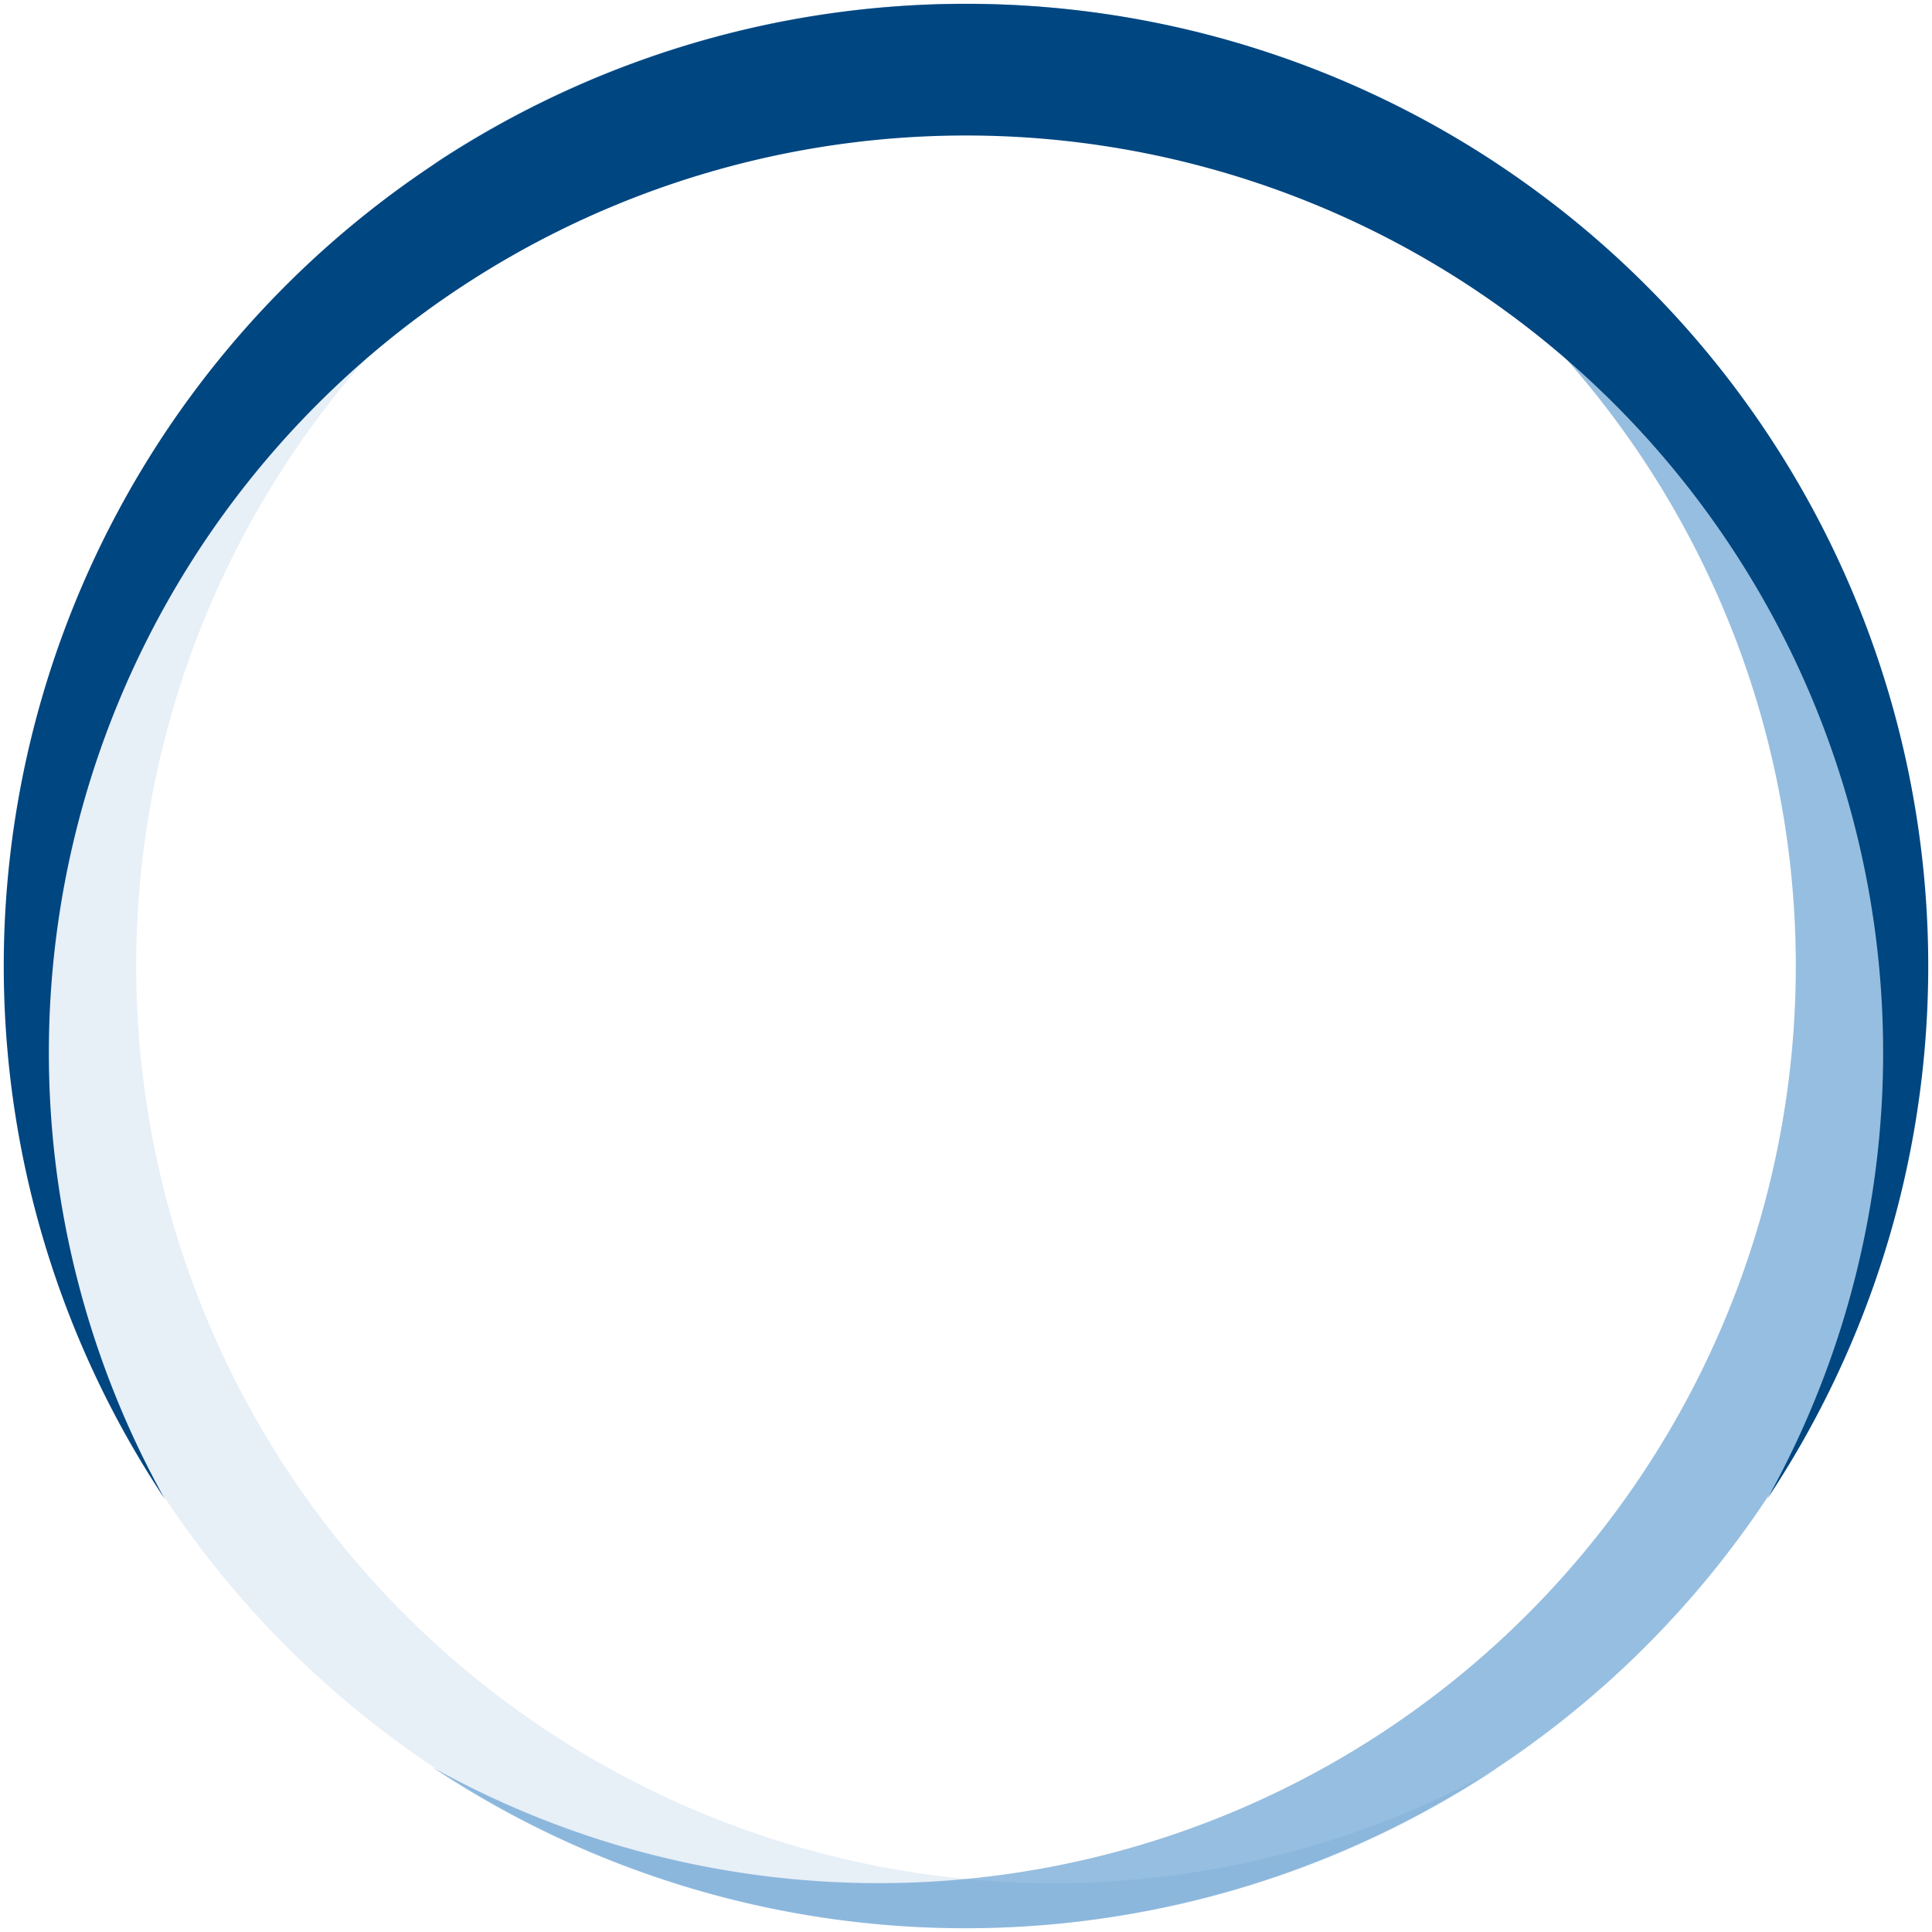
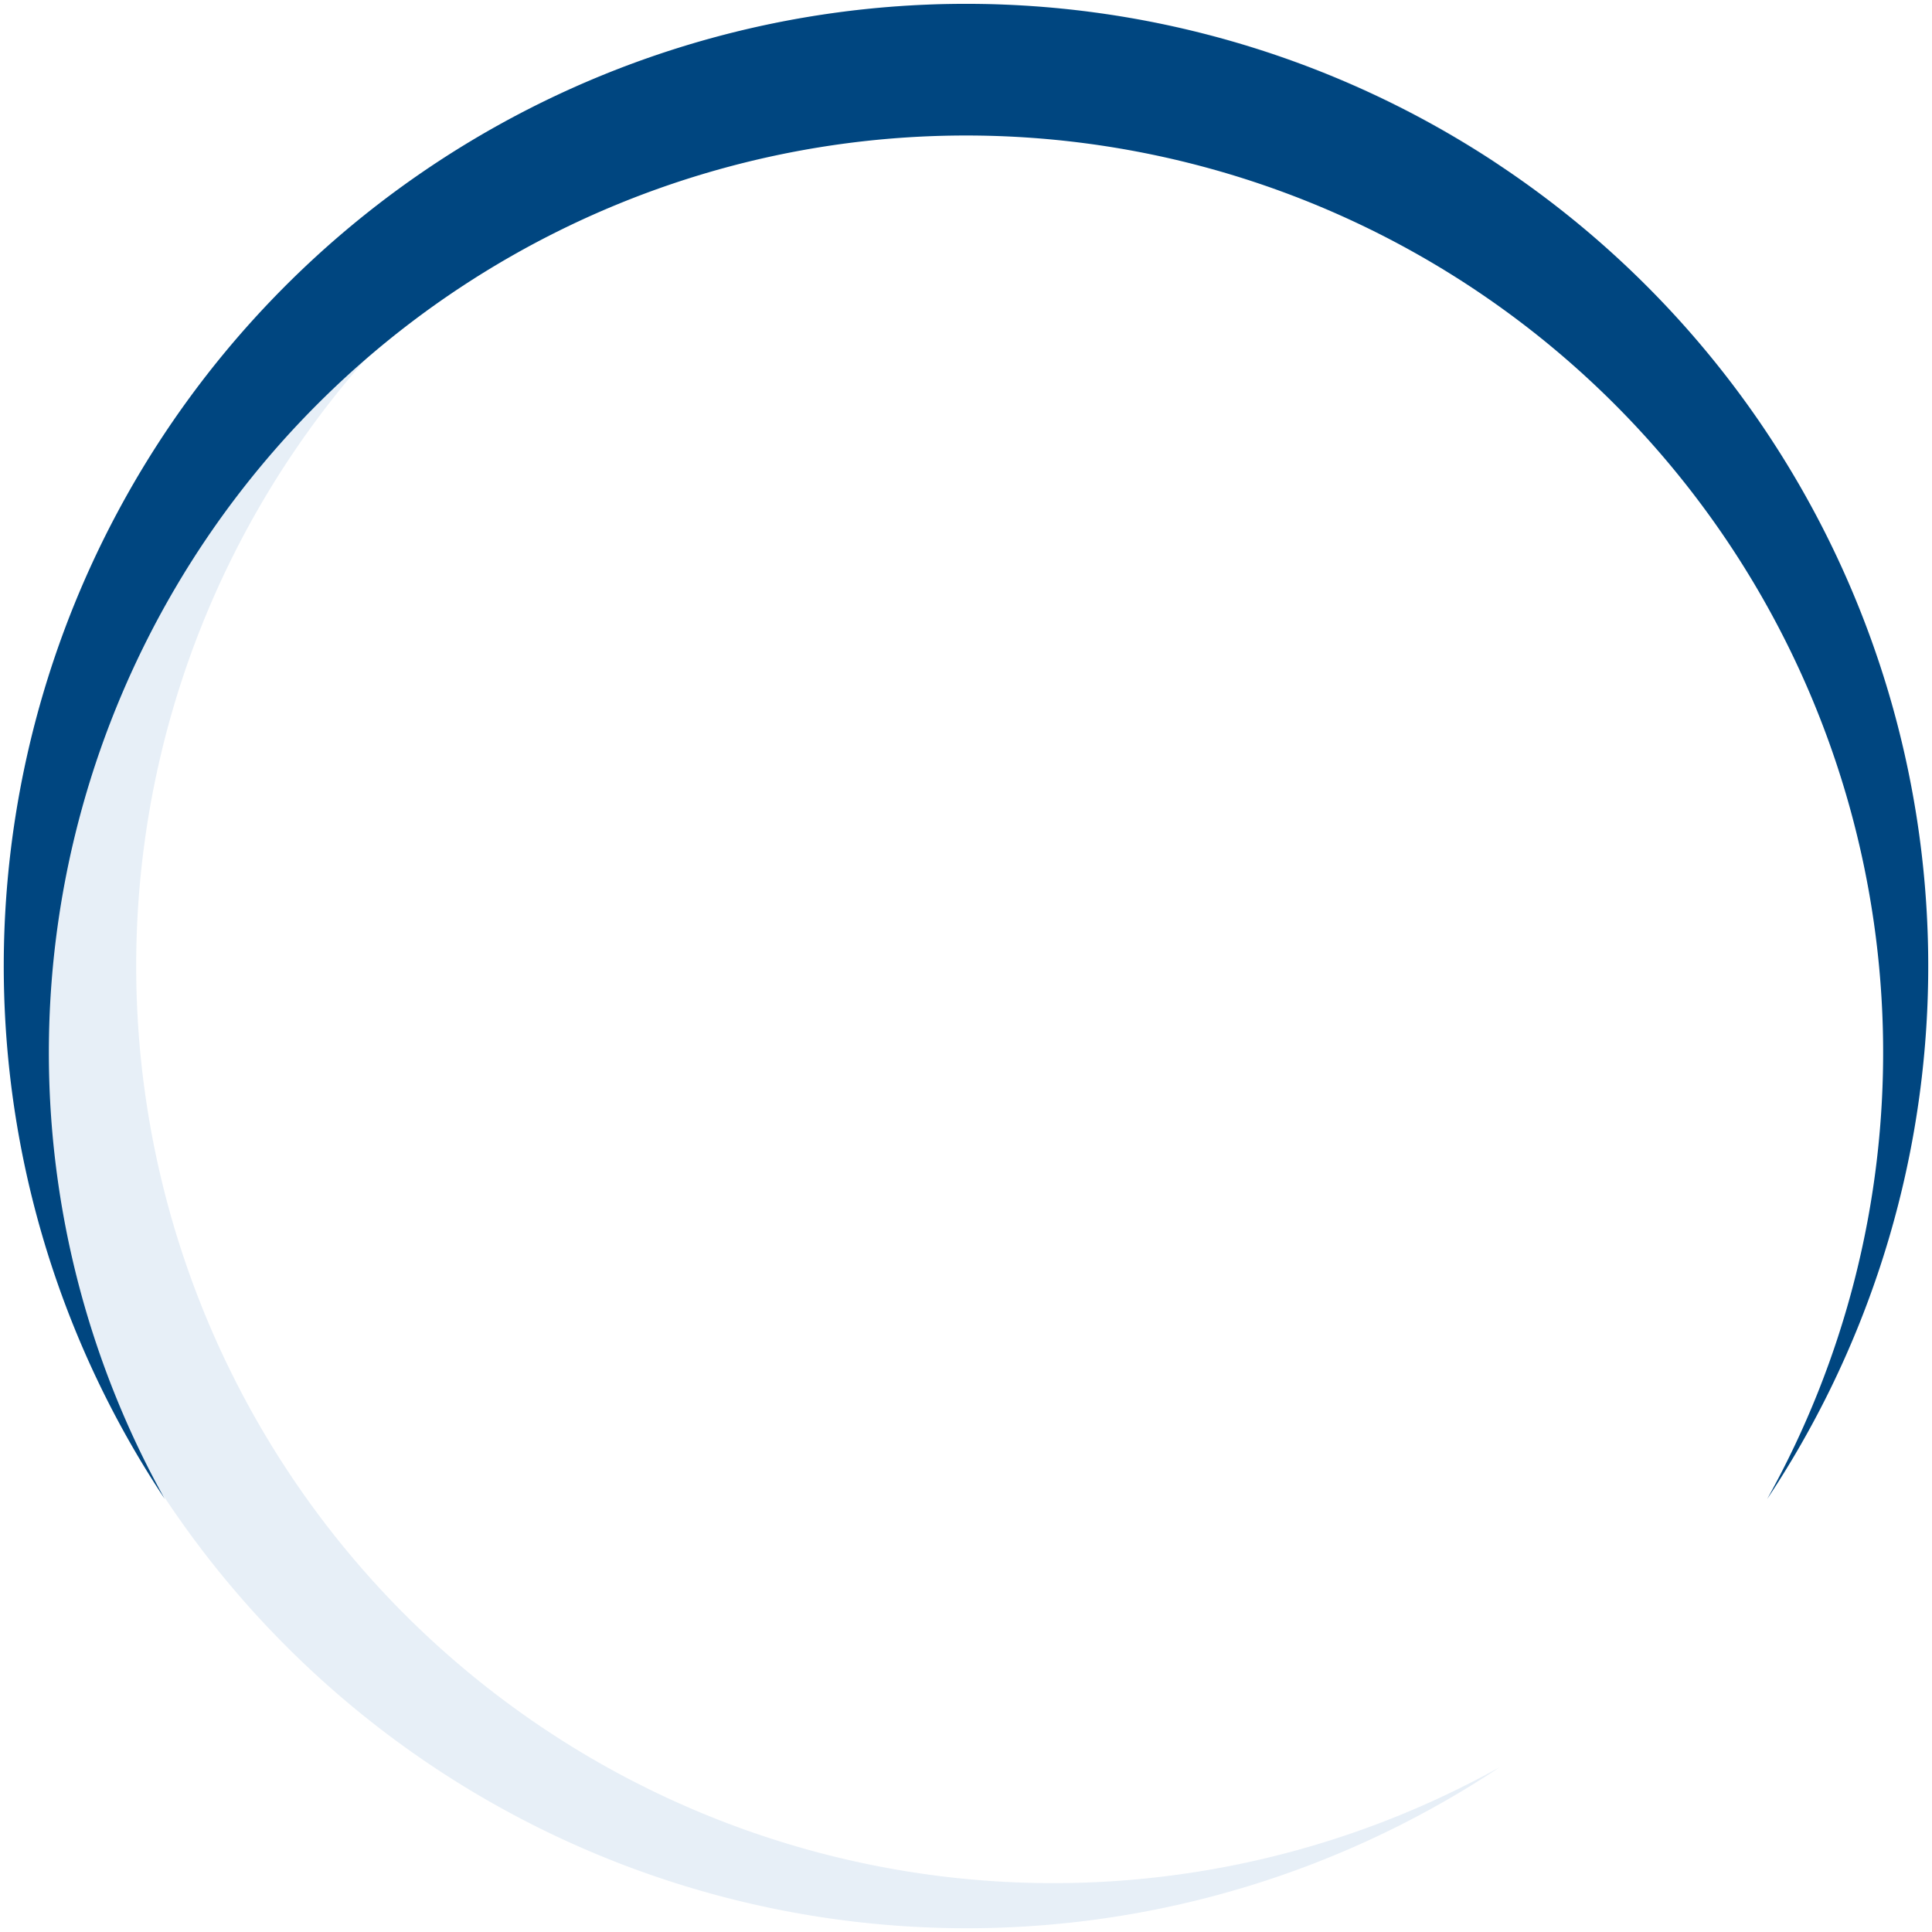
<svg xmlns="http://www.w3.org/2000/svg" version="1.0" width="120px" height="120px" viewBox="0 0 128 128" xml:space="preserve">
  <rect x="0" y="0" width="100%" height="100%" fill="#FFFFFF" />
  <g>
    <path fill="#a8c6e3" fill-opacity="0.28" d="M99.359,10.919a60.763,60.763,0,1,0,0,106.162A63.751,63.751,0,1,1,99.359,10.919Z" />
    <animateTransform attributeName="transform" type="rotate" from="0 64 64" to="360 64 64" dur="960ms" repeatCount="indefinite" />
  </g>
  <g>
-     <path fill="#4a90c9" fill-opacity="0.58" d="M28.641,117.081a60.763,60.763,0,1,0,0-106.162A63.751,63.751,0,1,1,28.641,117.081Z" />
    <animateTransform attributeName="transform" type="rotate" from="0 64 64" to="360 64 64" dur="1440ms" repeatCount="indefinite" />
  </g>
  <g>
    <path fill="#004680" fill-opacity="1" d="M117.081,99.313a60.763,60.763,0,1,0-106.162,0A63.751,63.751,0,1,1,117.081,99.313Z" />
    <animateTransform attributeName="transform" type="rotate" from="0 64 64" to="360 64 64" dur="2880ms" repeatCount="indefinite" />
  </g>
</svg>